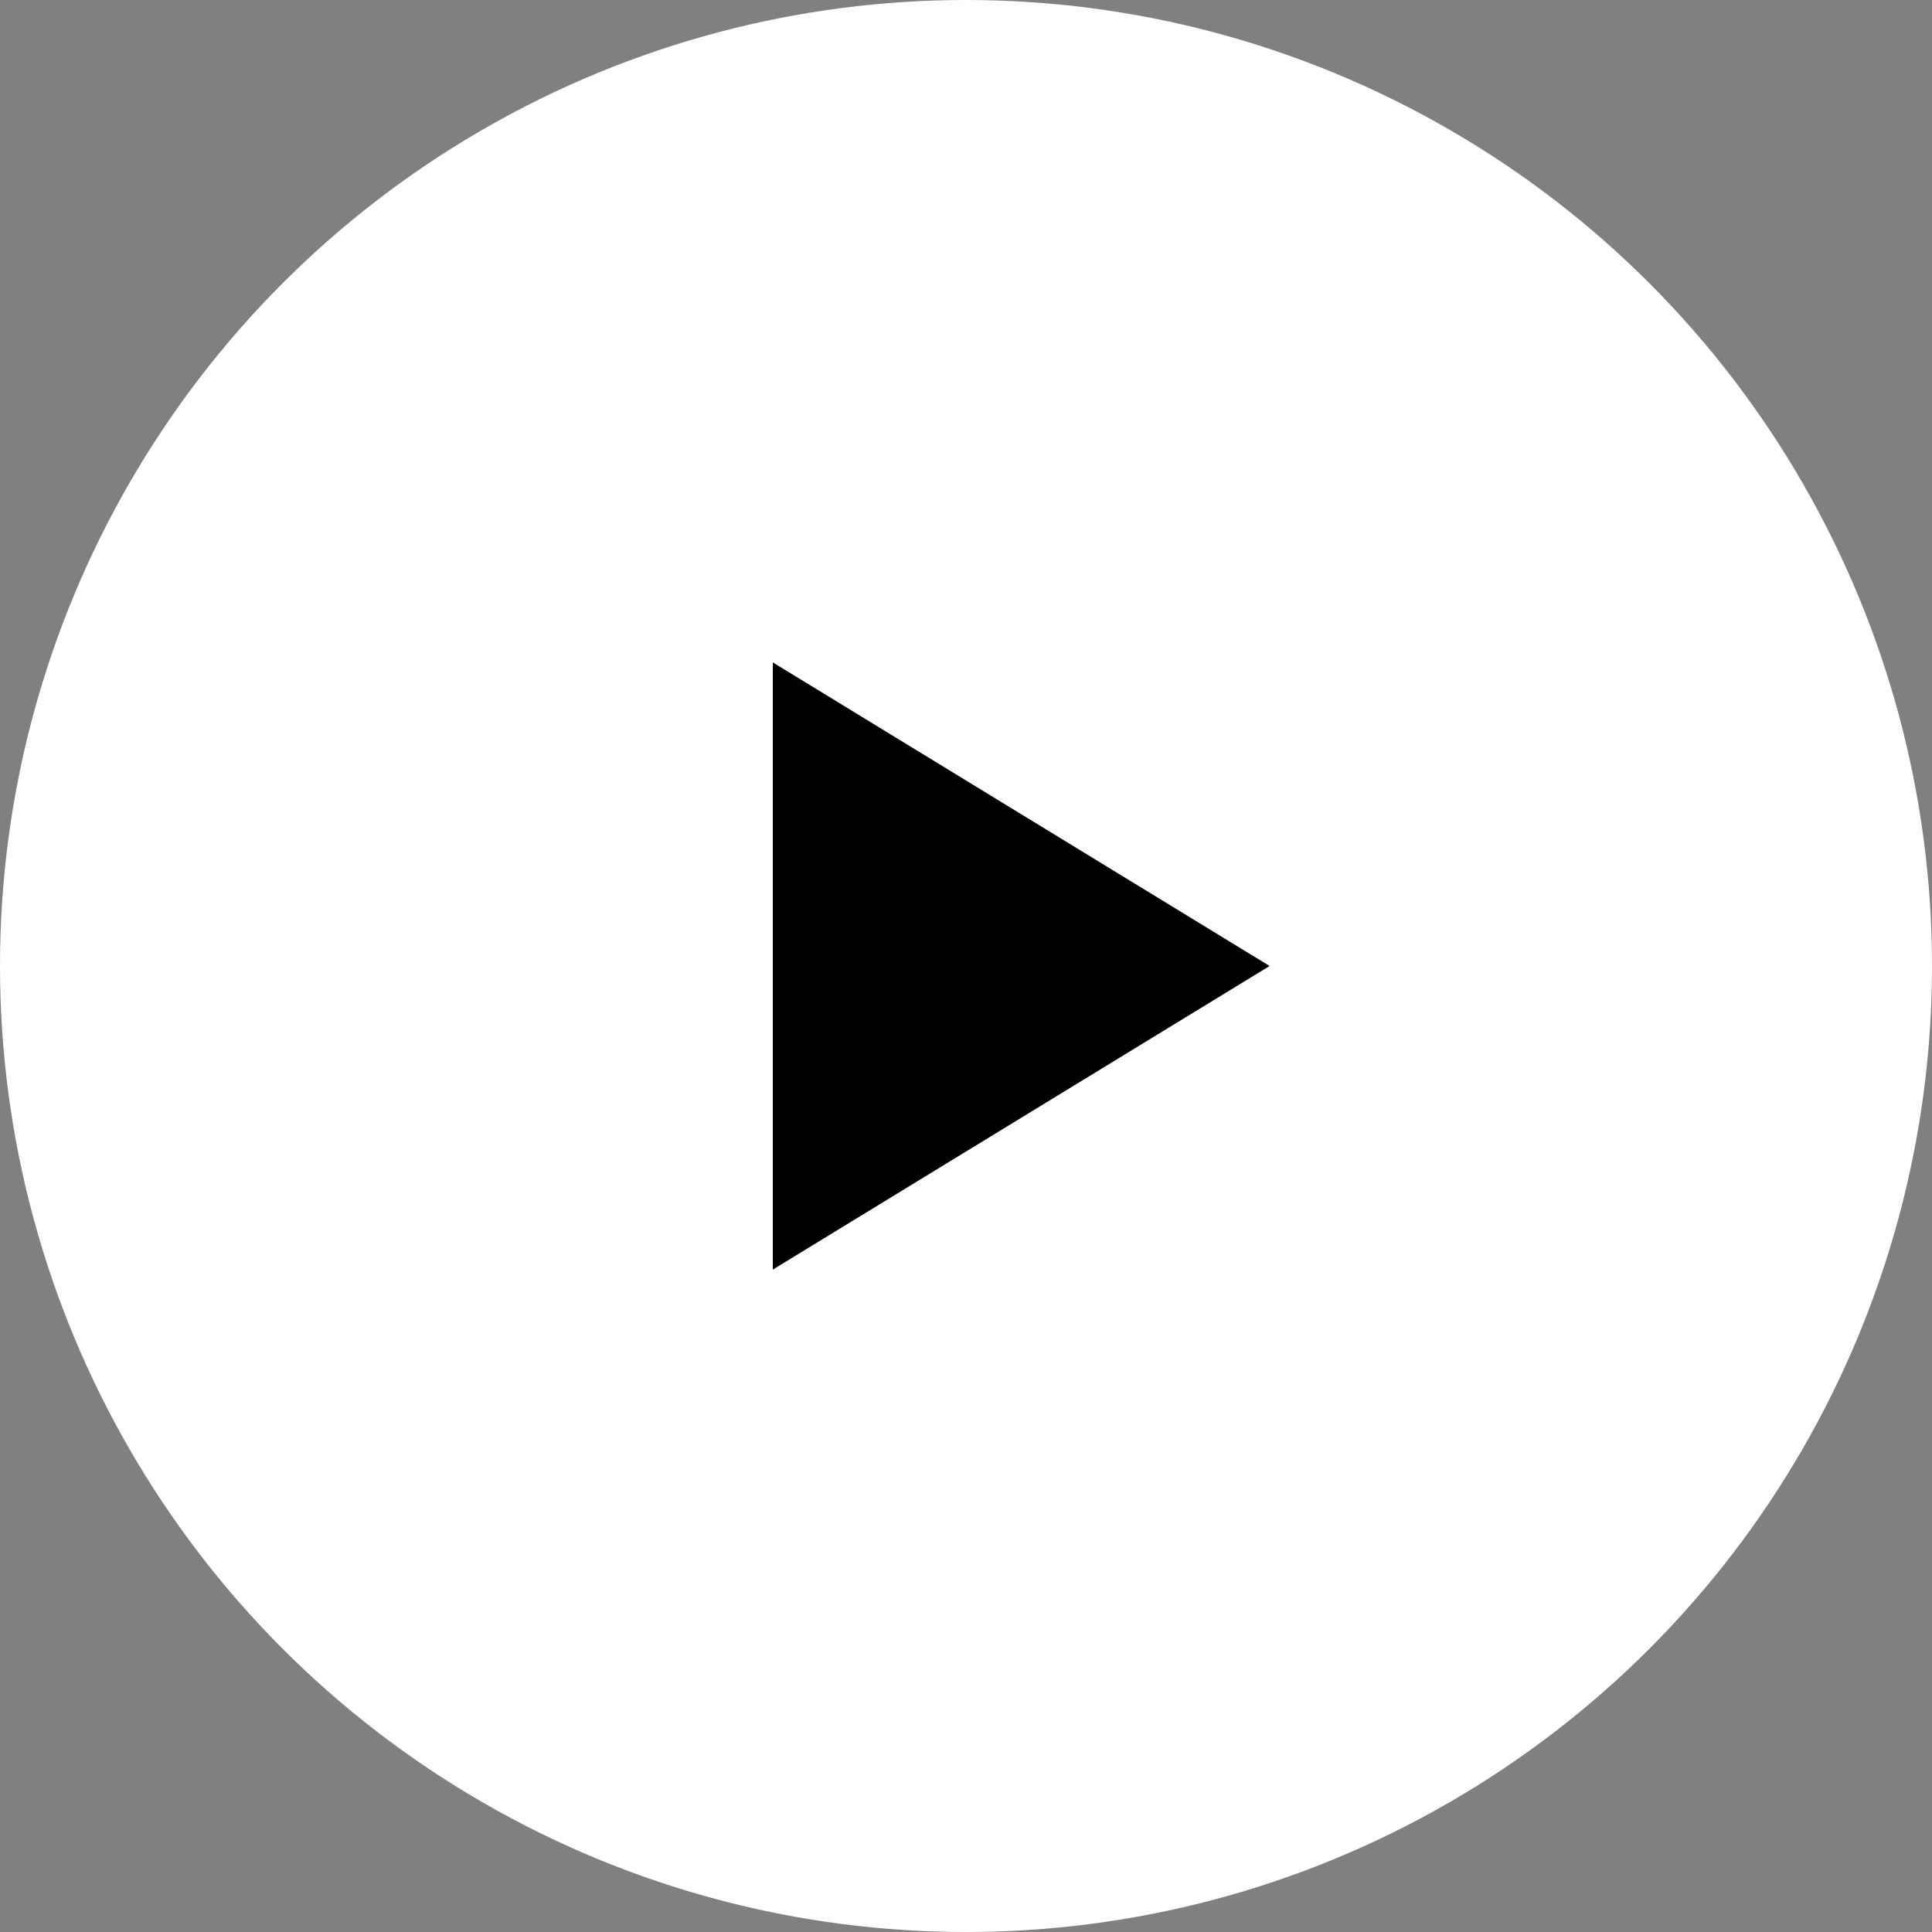
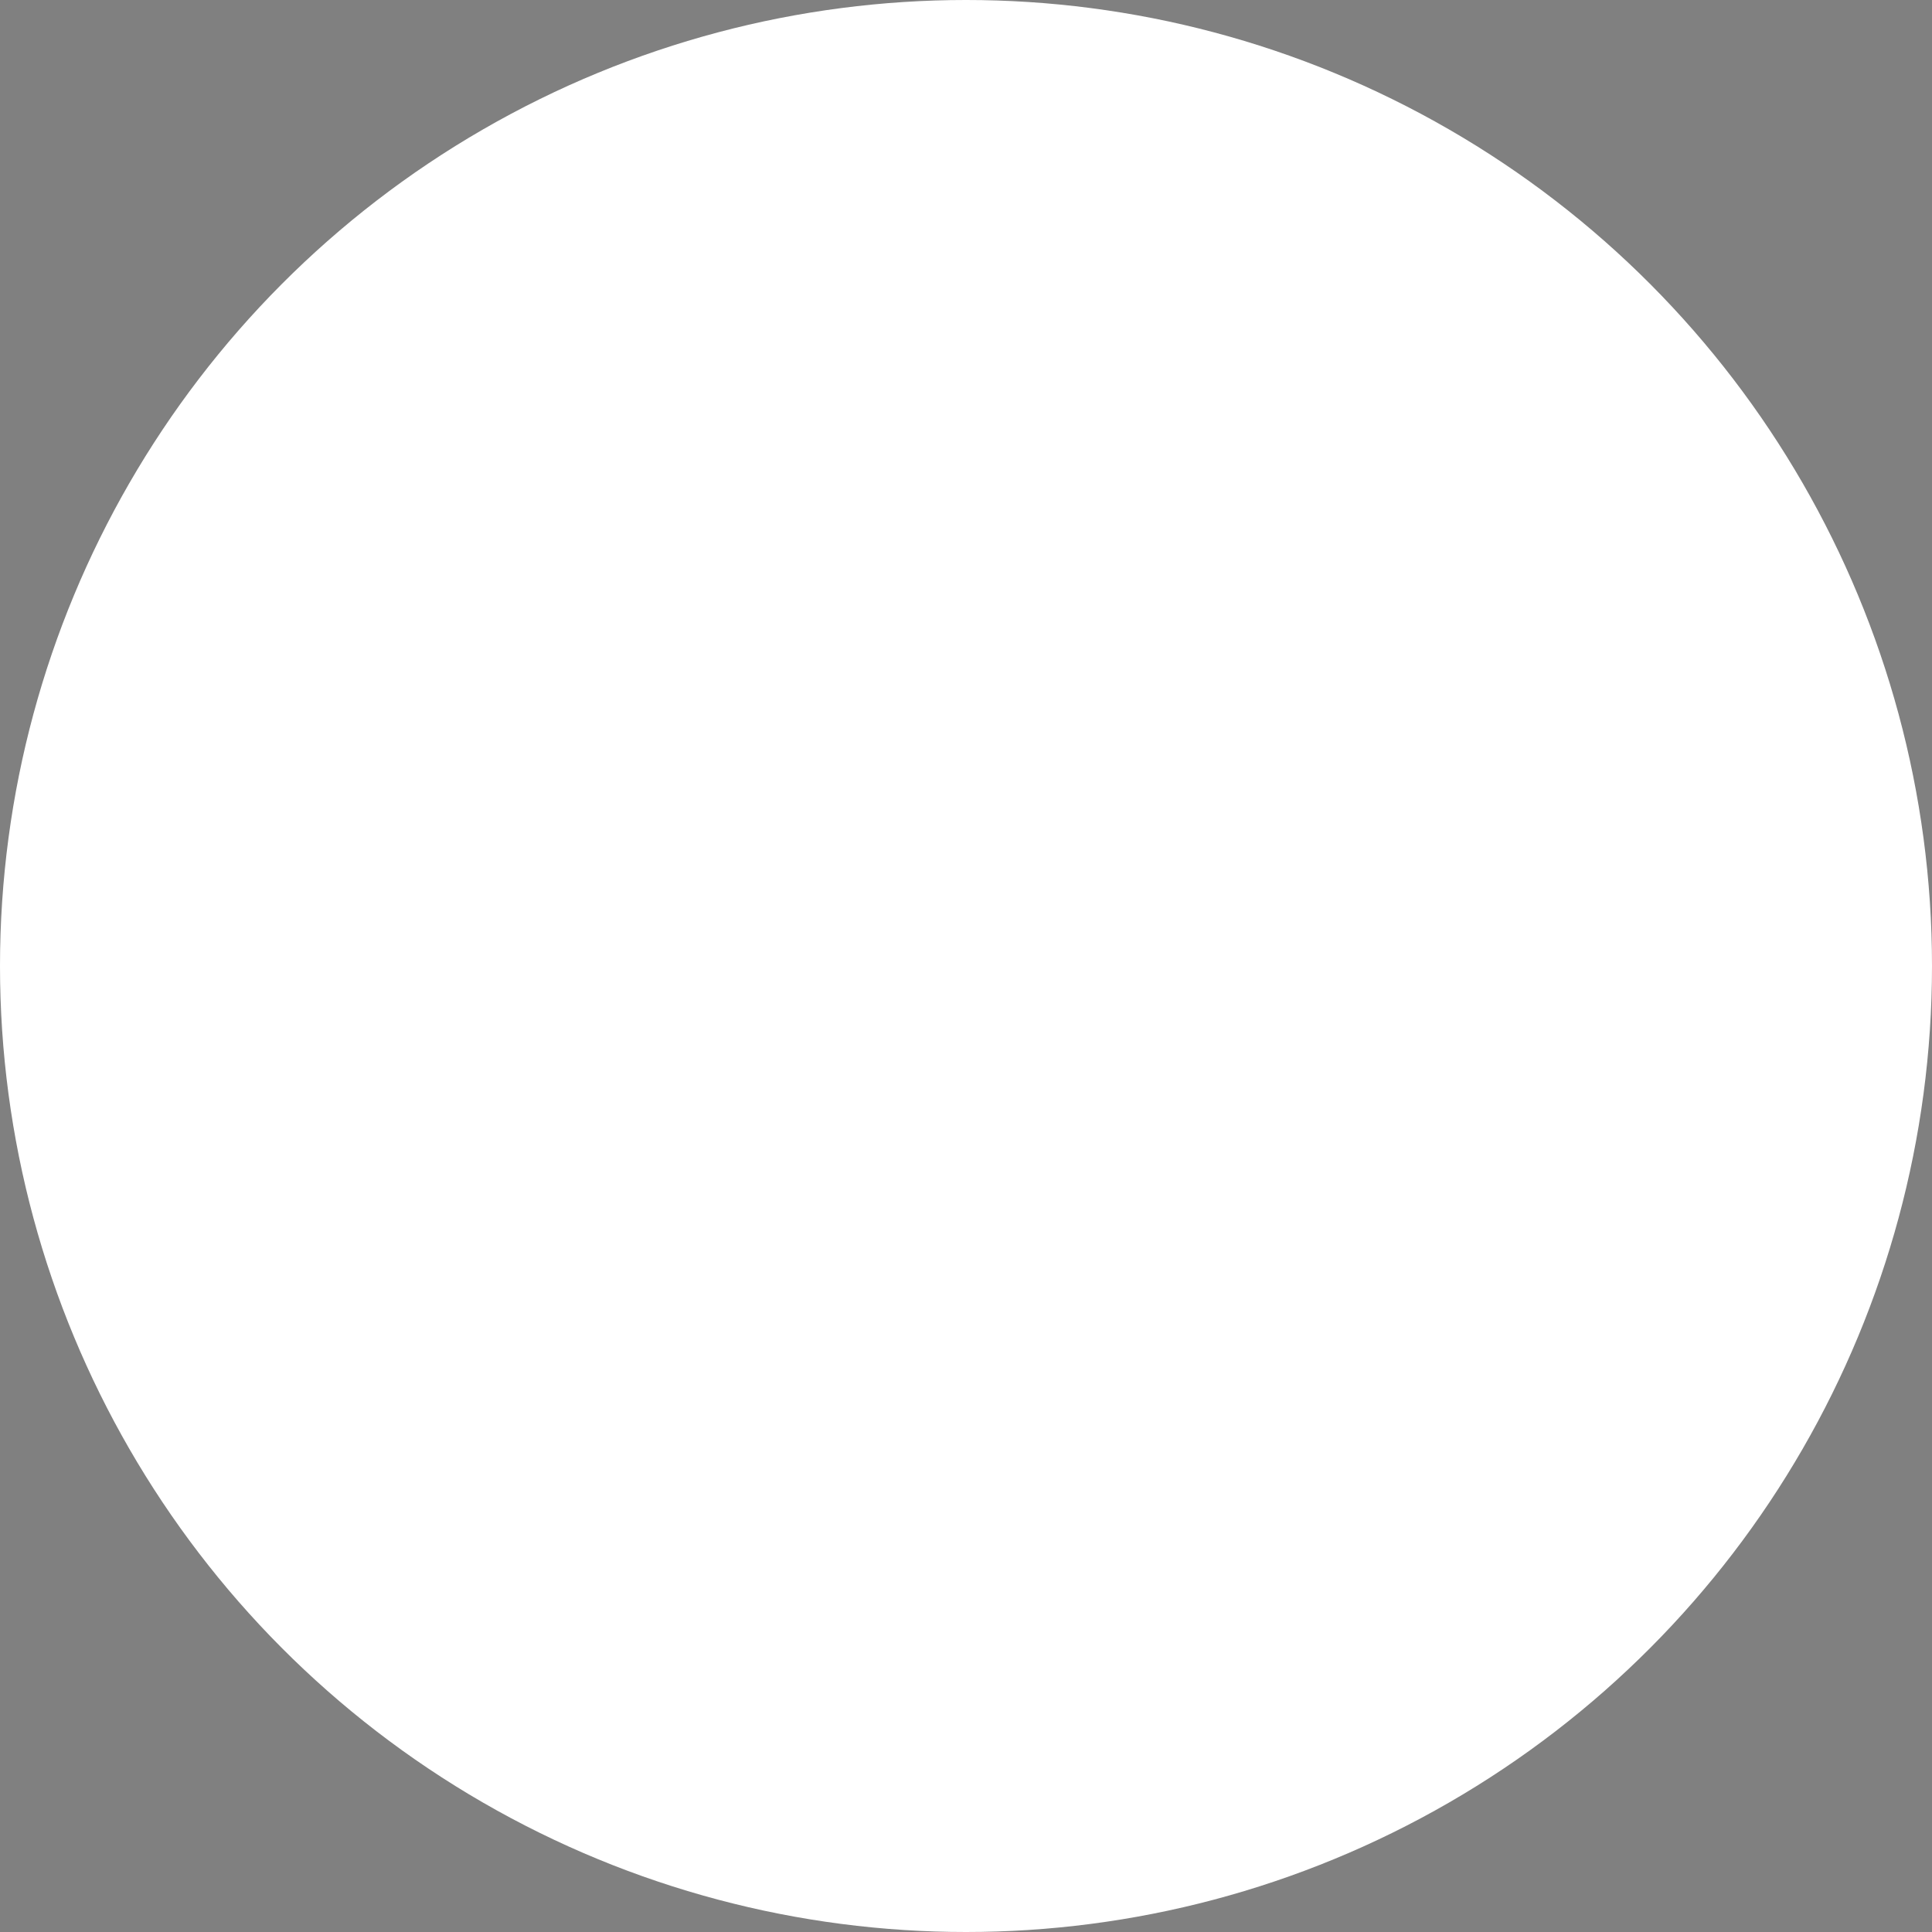
<svg xmlns="http://www.w3.org/2000/svg" id="Group_5_Copy" data-name="Group 5 Copy" width="70" height="70" viewBox="0 0 70 70">
  <rect x="0" y="0" width="70" height="70" fill="#808080" stroke="none" />
  <circle id="Oval" cx="35" cy="35" r="35" fill="#fff" />
-   <path id="Path_6" data-name="Path 6" d="M0,0V22L18,11Z" transform="translate(28 24)" />
</svg>